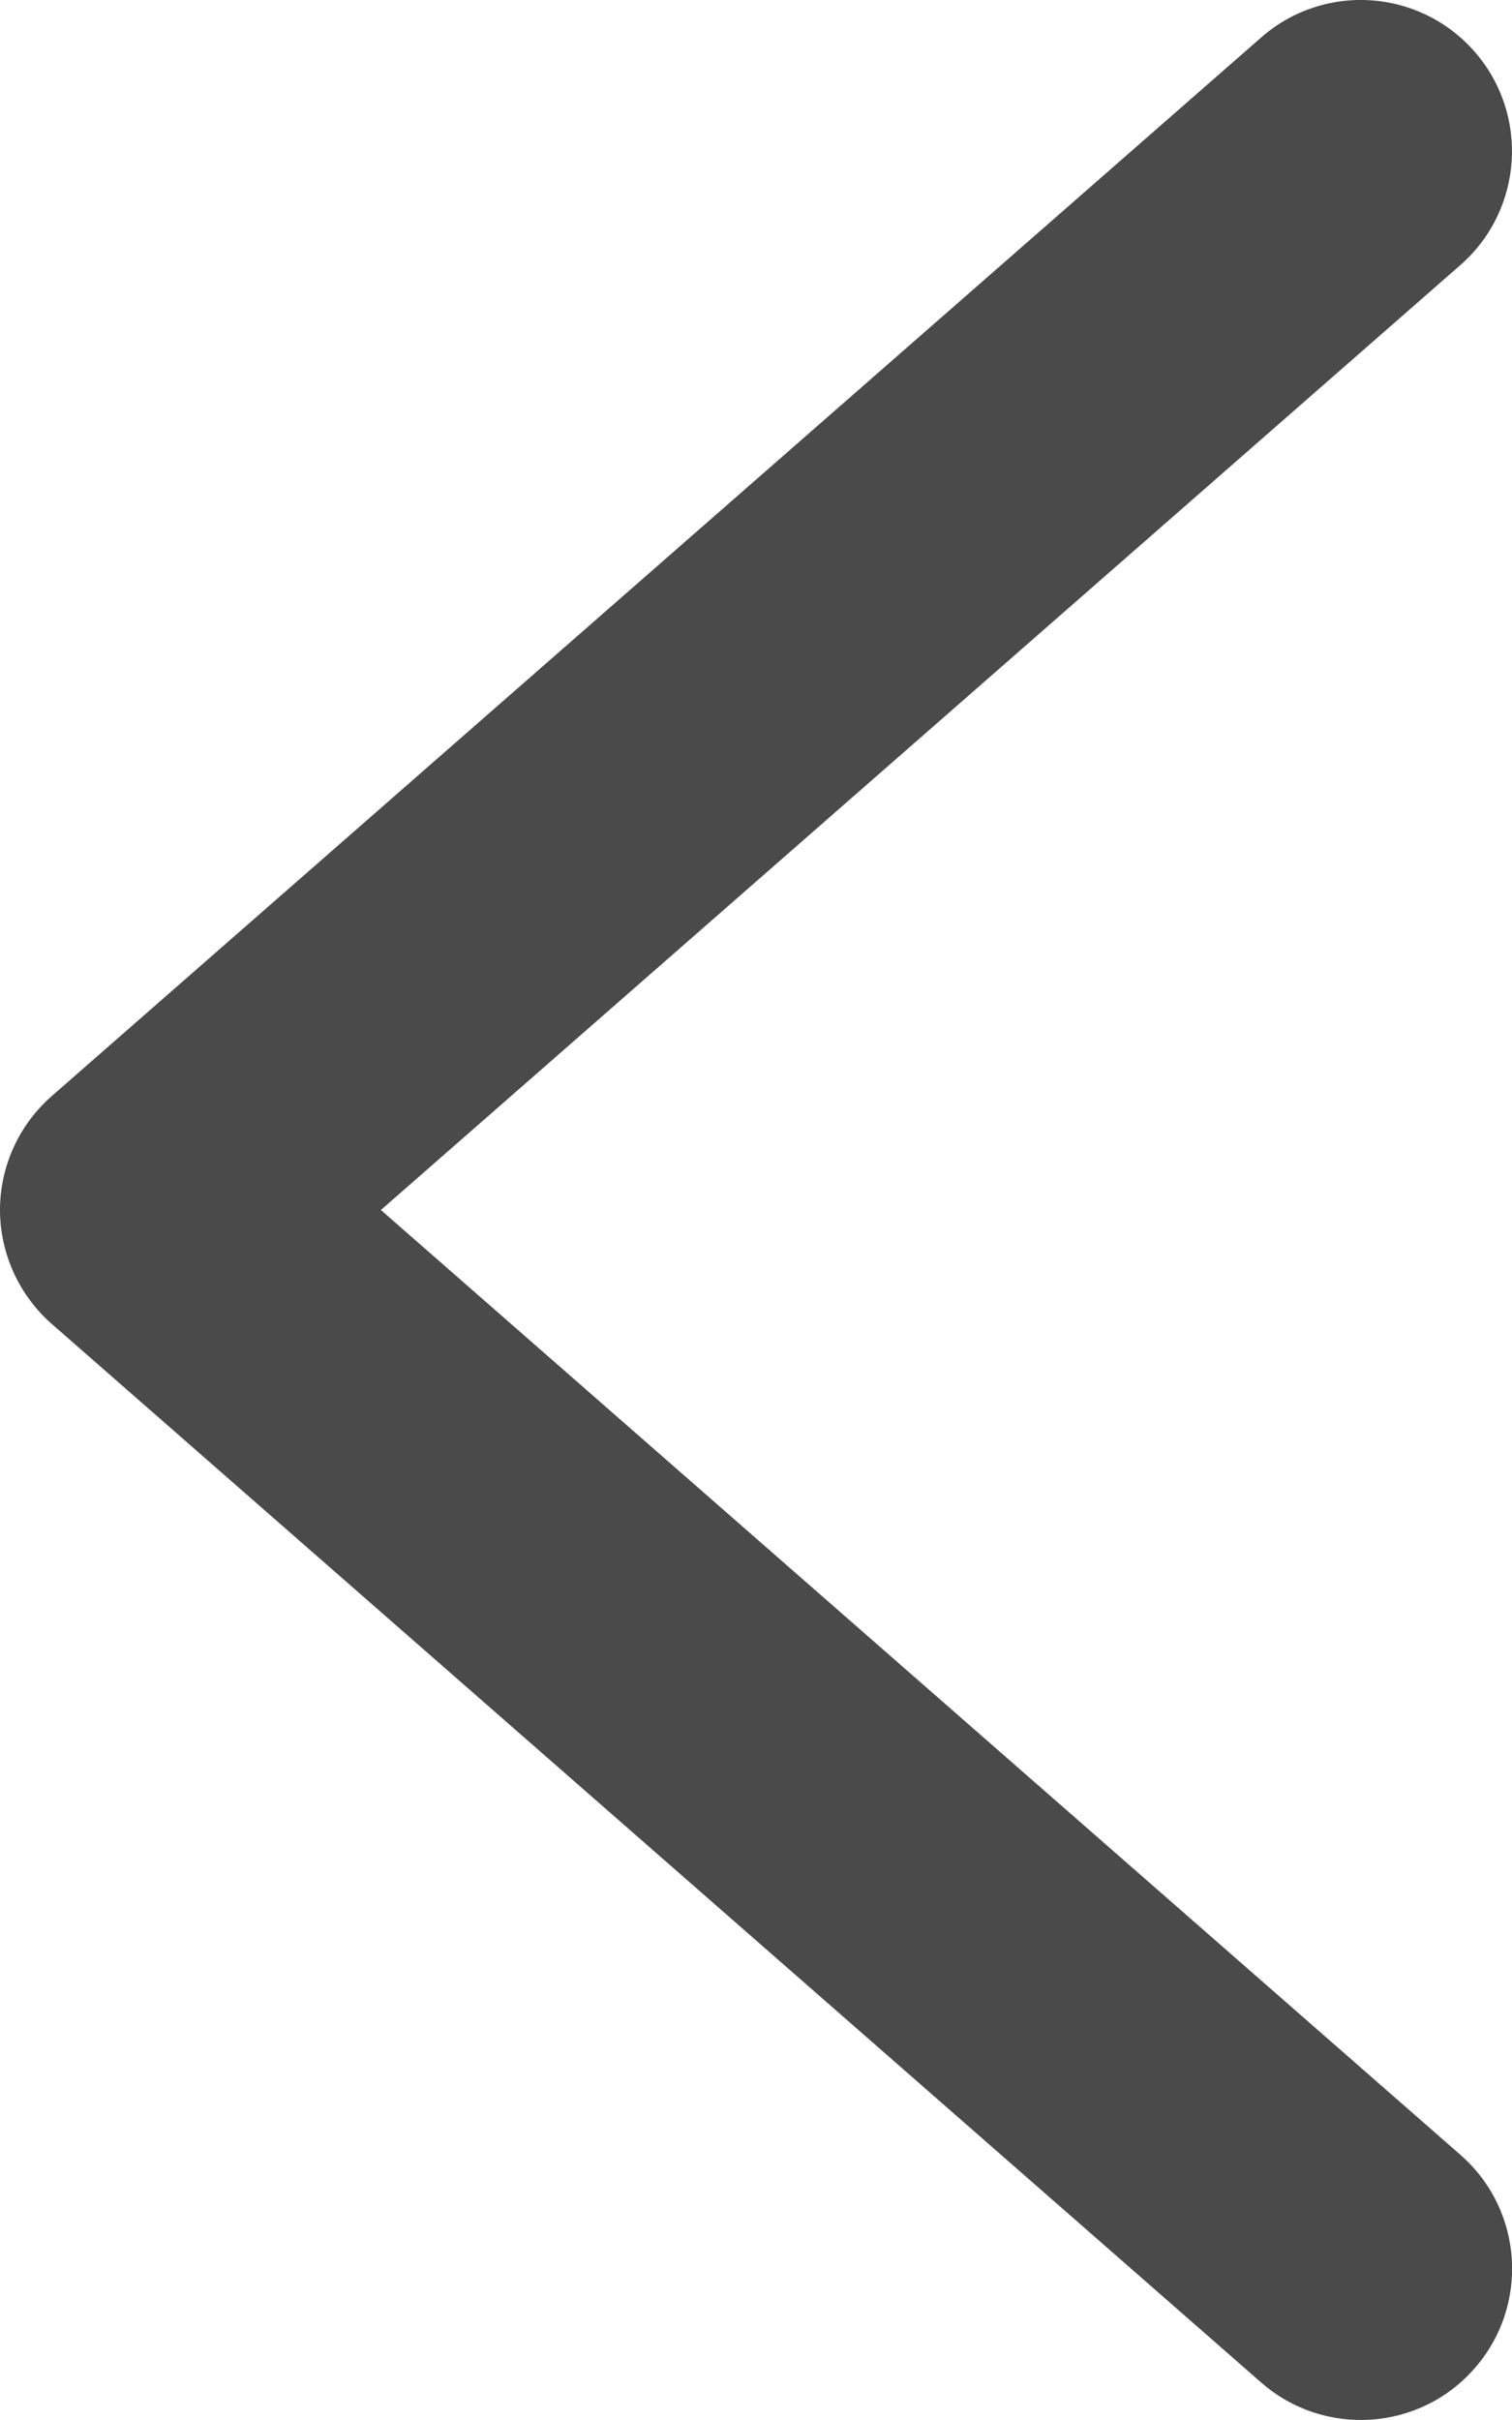
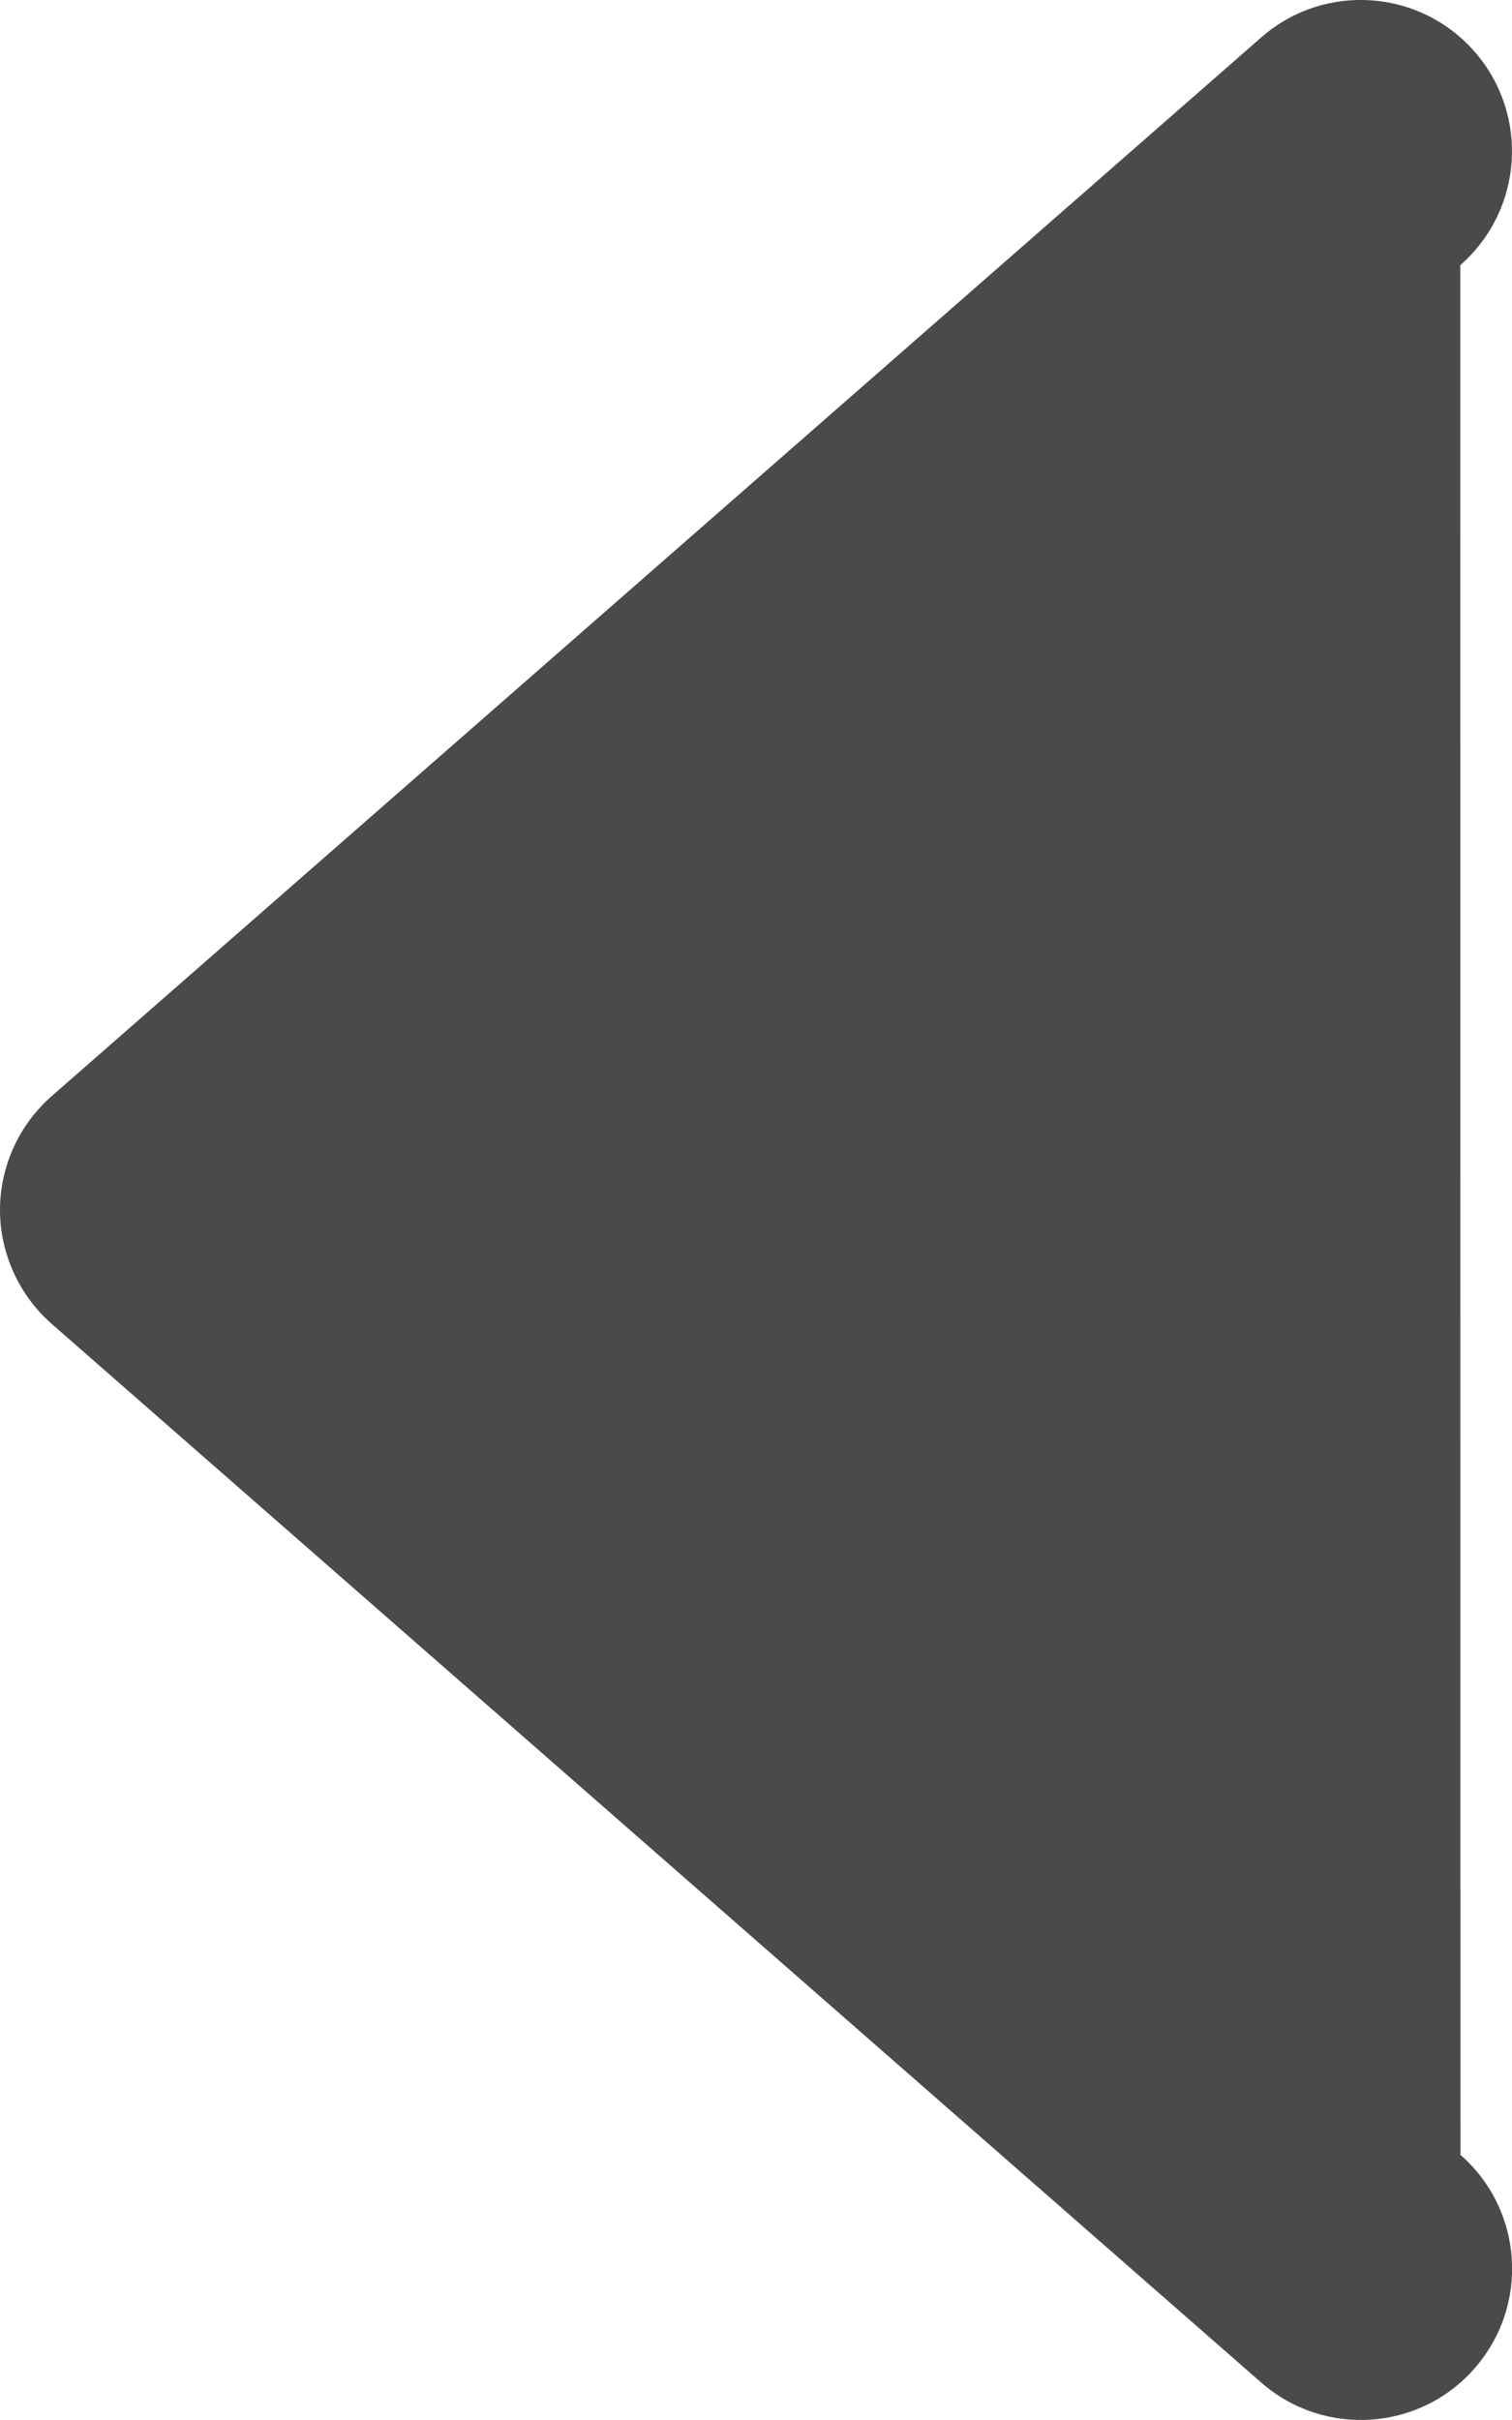
<svg xmlns="http://www.w3.org/2000/svg" width="10" height="16" viewBox="0 0 10 16" fill="none">
-   <path d="M8.342 0.247C8.758 -0.117 9.389 -0.074 9.753 0.342C10.116 0.758 10.074 1.389 9.658 1.753L2.519 8L9.659 14.247C10.075 14.611 10.117 15.242 9.753 15.658C9.39 16.074 8.758 16.116 8.342 15.753L0.342 8.753C0.235 8.659 0.149 8.543 0.09 8.413C0.031 8.283 0 8.142 0 8C0 7.857 0.031 7.716 0.09 7.586C0.149 7.456 0.235 7.341 0.342 7.247L8.342 0.247Z" fill="#4A4A4A" />
+   <path d="M8.342 0.247C8.758 -0.117 9.389 -0.074 9.753 0.342C10.116 0.758 10.074 1.389 9.658 1.753L9.659 14.247C10.075 14.611 10.117 15.242 9.753 15.658C9.39 16.074 8.758 16.116 8.342 15.753L0.342 8.753C0.235 8.659 0.149 8.543 0.09 8.413C0.031 8.283 0 8.142 0 8C0 7.857 0.031 7.716 0.09 7.586C0.149 7.456 0.235 7.341 0.342 7.247L8.342 0.247Z" fill="#4A4A4A" />
</svg>